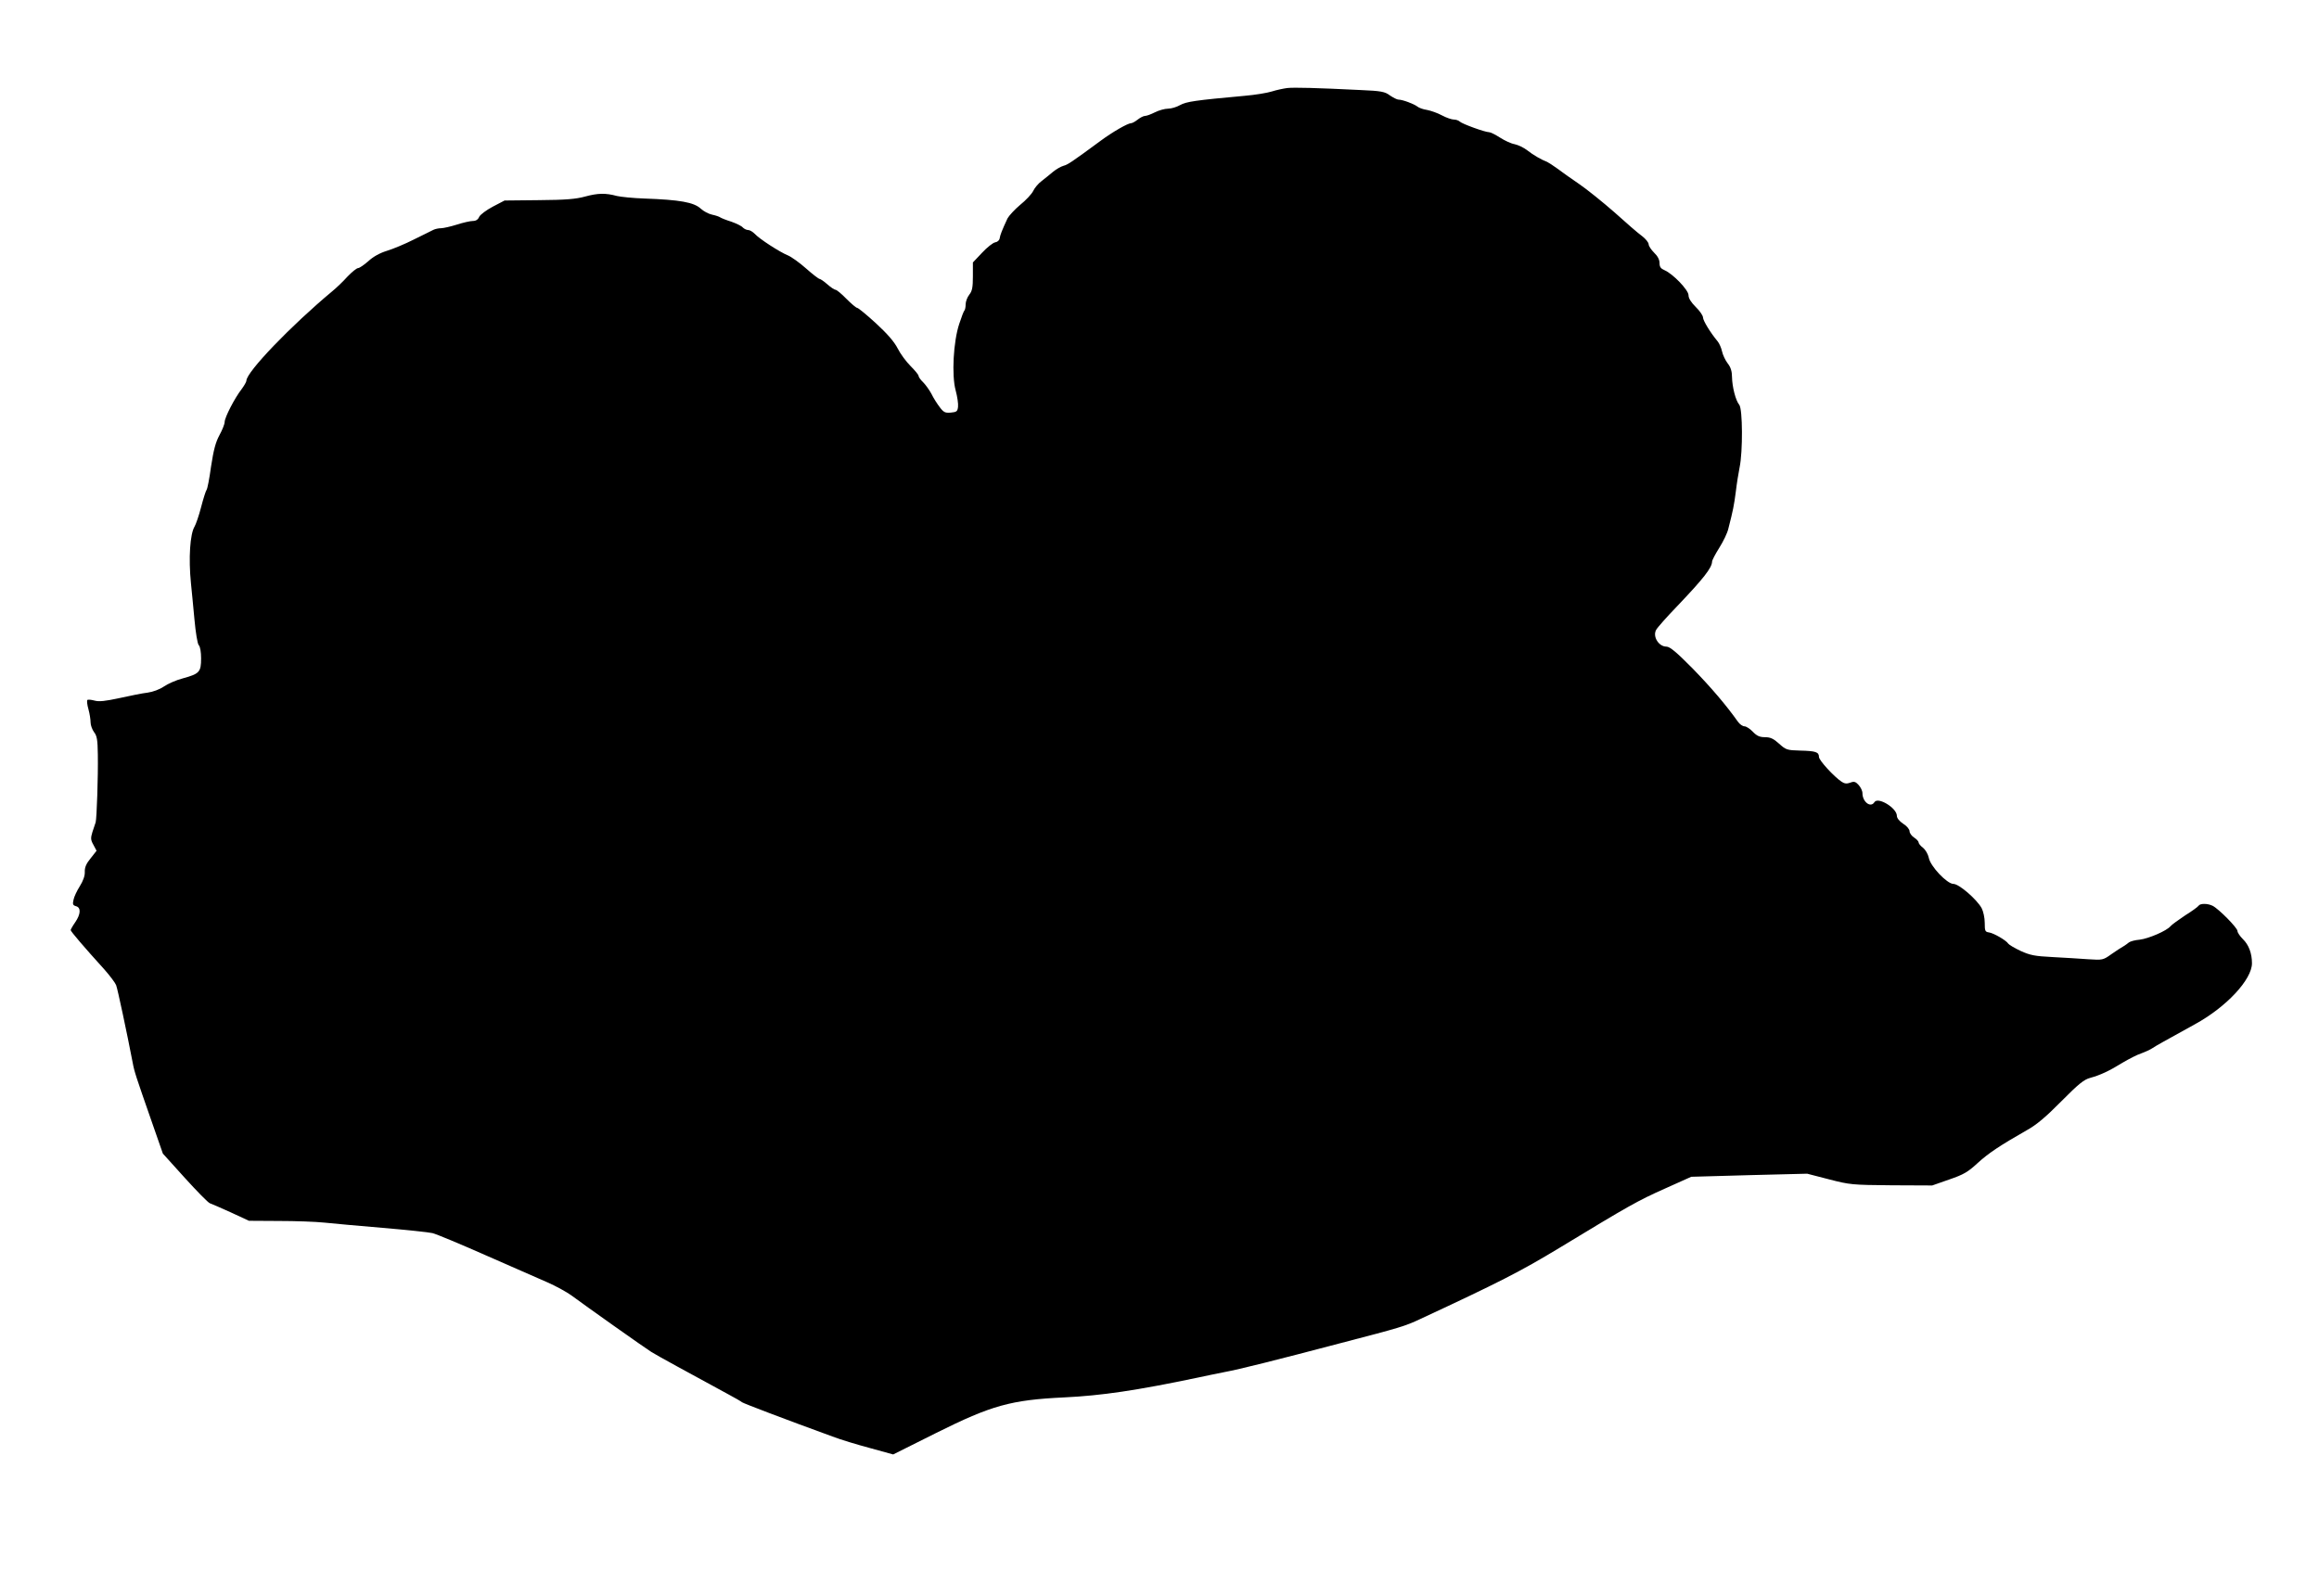
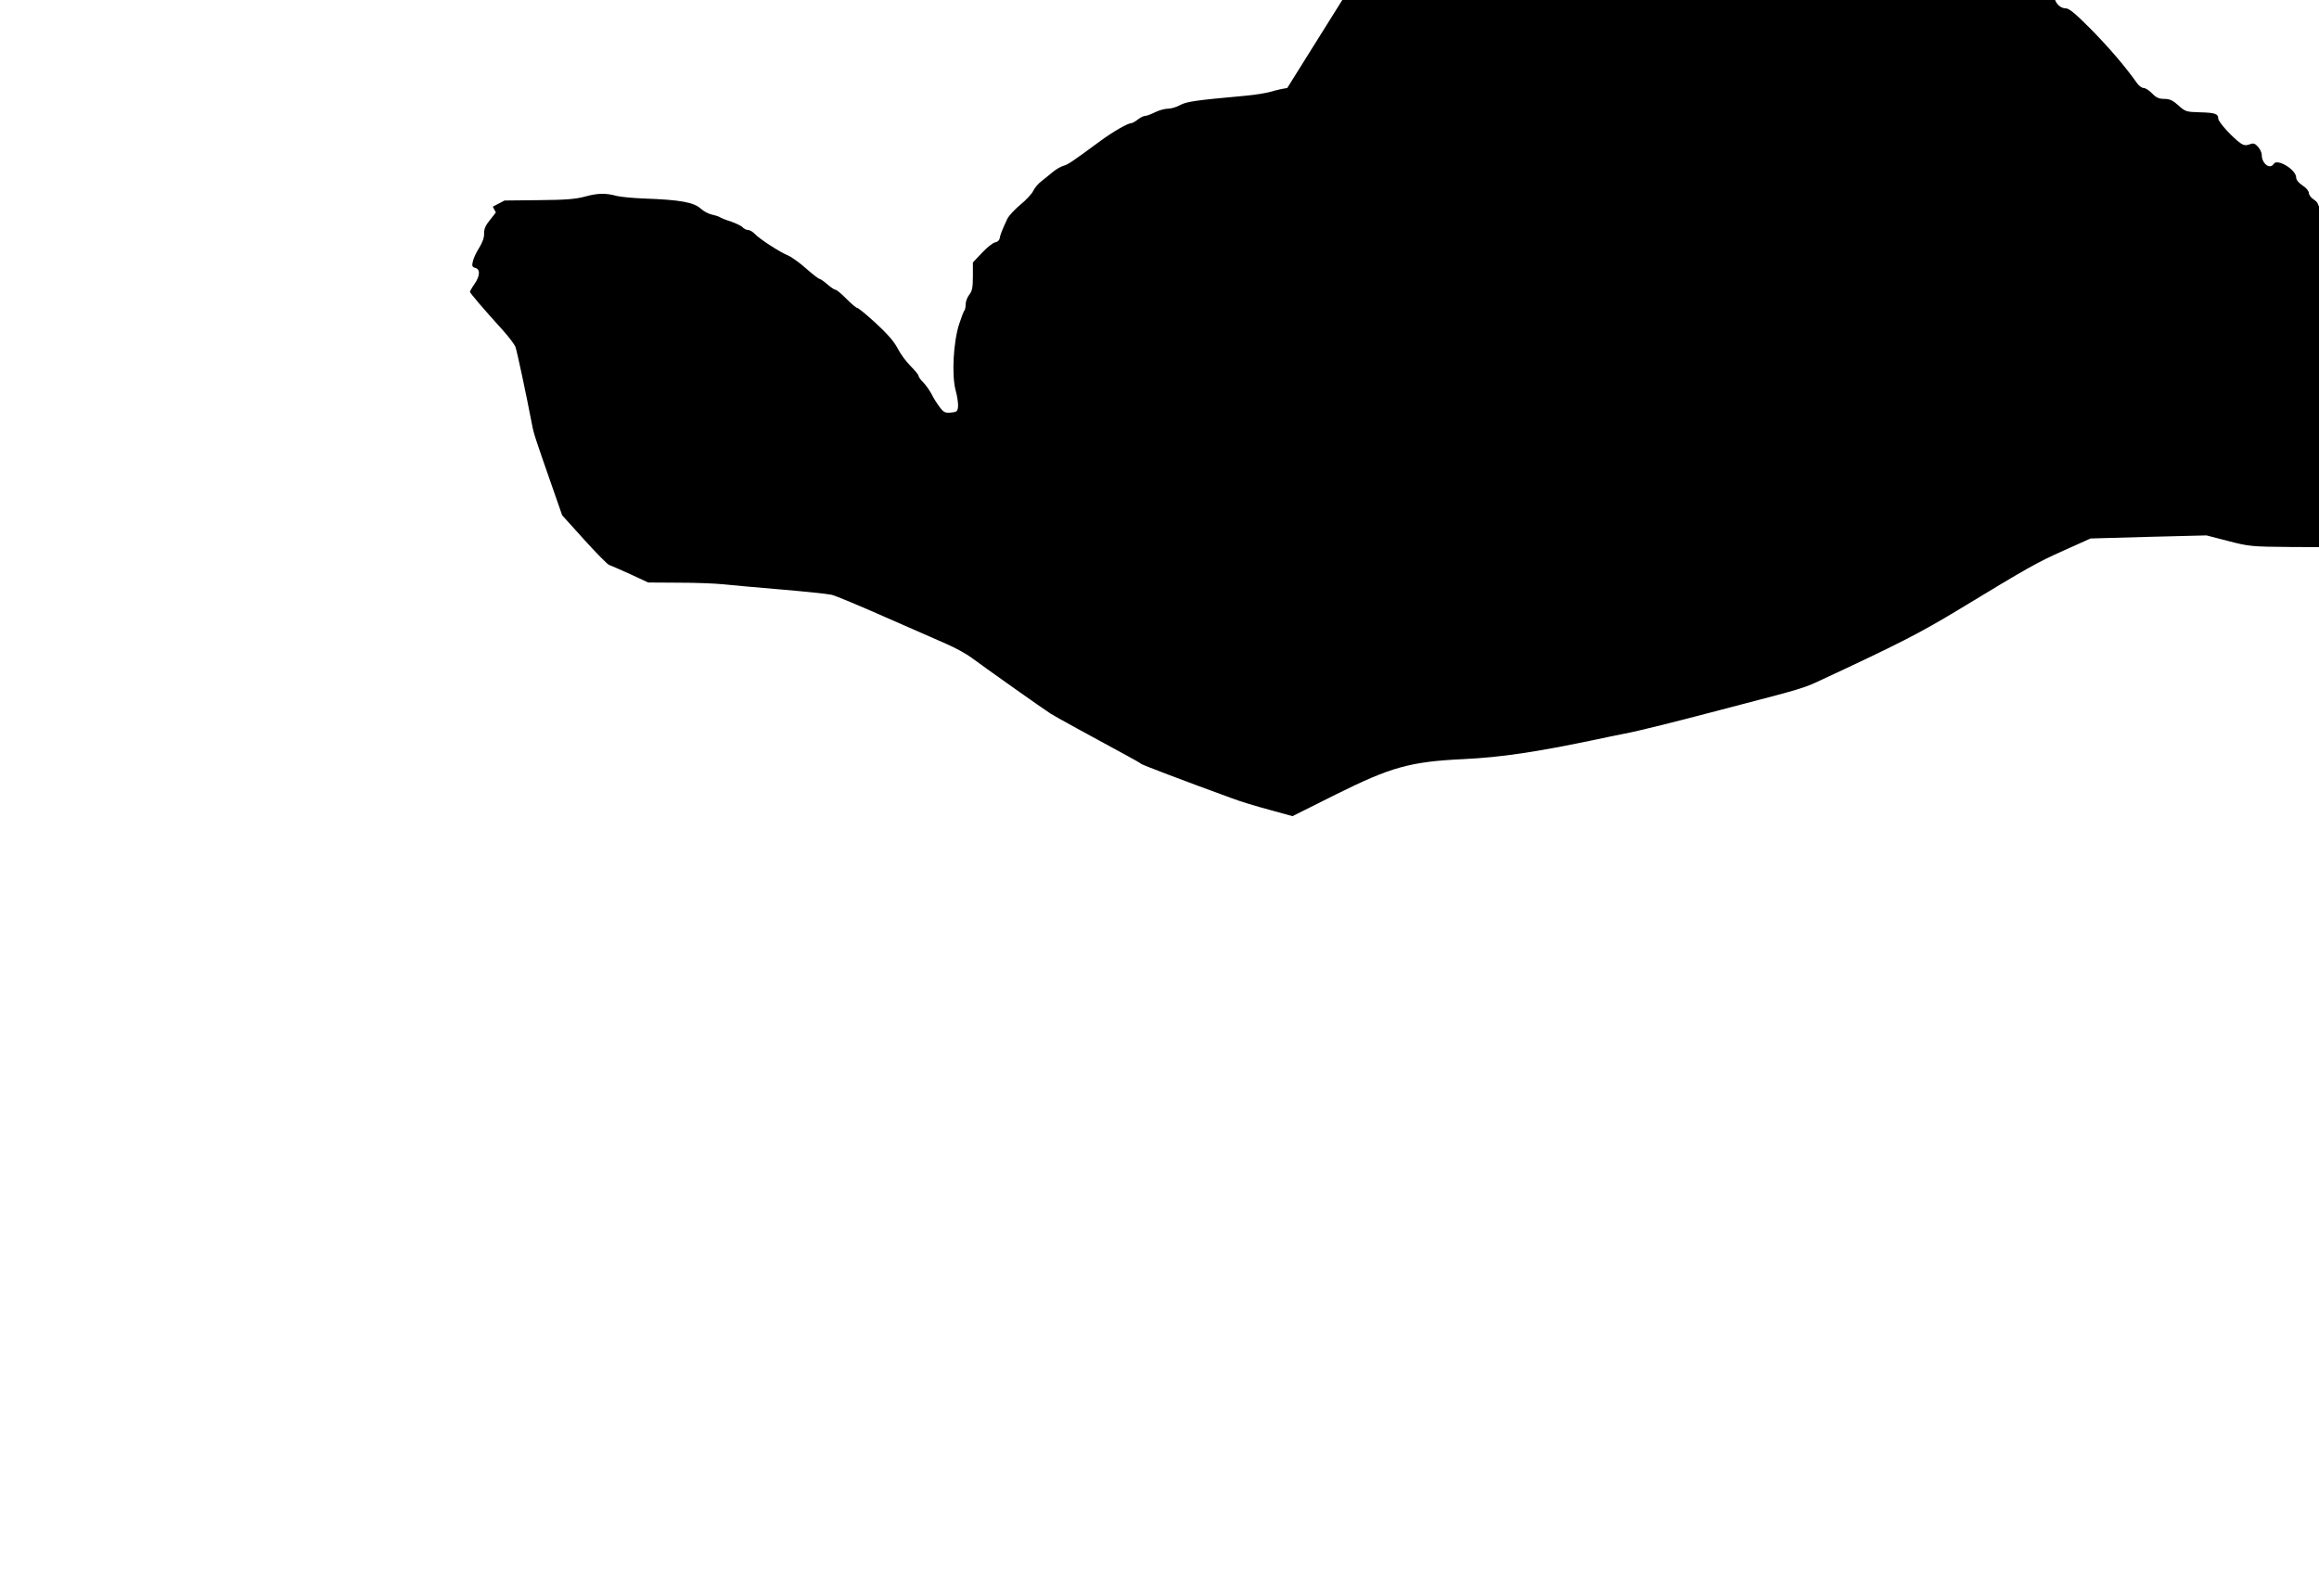
<svg xmlns="http://www.w3.org/2000/svg" version="1.0" width="1280pt" height="881pt" viewBox="0 0 1280 881" preserveAspectRatio="xMidYMid meet">
  <g transform="translate(0,881) scale(0.1,-0.1)" fill="#000000" stroke="none">
-     <path d="M7105 8324 c-22 -3 -60 -11 -85 -19 -25 -8 -92 -19 -150 -24 -275 -25 -321 -32 -356 -51 -19 -11 -49 -20 -67 -20 -18 0 -50 -9 -72 -20 -22 -11 -46 -20 -55 -20 -8 0 -26 -9 -40 -20 -14 -11 -30 -20 -36 -20 -19 0 -104 -49 -170 -98 -159 -117 -180 -131 -203 -137 -14 -4 -40 -18 -58 -33 -18 -15 -46 -38 -63 -51 -18 -13 -39 -38 -47 -55 -8 -17 -41 -52 -72 -77 -31 -26 -62 -60 -70 -75 -31 -67 -40 -90 -43 -109 -2 -12 -12 -21 -25 -23 -12 -2 -44 -27 -72 -57 l-51 -54 0 -76 c0 -62 -4 -82 -20 -102 -11 -14 -20 -38 -20 -53 0 -15 -3 -29 -6 -33 -4 -3 -17 -37 -29 -74 -33 -98 -43 -286 -20 -369 9 -33 15 -74 13 -90 -3 -25 -7 -29 -40 -32 -31 -3 -40 2 -61 30 -14 18 -35 51 -46 74 -12 22 -33 51 -46 64 -14 13 -25 29 -25 35 0 6 -20 30 -44 54 -24 24 -56 67 -71 97 -19 37 -56 80 -120 139 -51 47 -98 85 -103 85 -6 0 -33 23 -60 50 -27 28 -54 50 -60 50 -6 0 -27 14 -45 30 -19 17 -39 30 -43 30 -5 0 -39 26 -75 58 -36 32 -81 64 -100 72 -45 18 -159 92 -183 119 -11 11 -27 21 -36 21 -10 0 -23 7 -30 14 -6 8 -35 22 -63 32 -29 9 -56 20 -62 24 -5 4 -26 11 -45 15 -19 4 -47 19 -62 33 -38 35 -114 49 -313 56 -60 2 -128 9 -150 14 -62 17 -105 16 -175 -3 -50 -14 -108 -19 -255 -20 l-190 -2 -65 -34 c-36 -19 -69 -44 -75 -56 -6 -15 -18 -23 -35 -23 -14 0 -54 -9 -88 -20 -35 -11 -75 -20 -88 -20 -13 0 -32 -4 -42 -9 -9 -4 -57 -29 -107 -53 -49 -25 -117 -53 -150 -63 -39 -12 -75 -32 -102 -57 -24 -21 -49 -38 -56 -38 -8 0 -34 -21 -59 -47 -24 -27 -62 -63 -84 -81 -228 -190 -474 -446 -474 -494 0 -6 -12 -27 -26 -46 -39 -50 -94 -157 -94 -182 0 -11 -13 -44 -29 -73 -21 -39 -32 -81 -46 -172 -9 -66 -20 -124 -25 -130 -4 -5 -18 -48 -30 -95 -12 -47 -29 -95 -36 -107 -25 -41 -34 -174 -20 -313 4 -36 12 -124 19 -197 7 -77 17 -137 24 -145 8 -7 13 -38 13 -73 0 -75 -9 -85 -100 -110 -36 -9 -83 -30 -105 -45 -23 -16 -61 -30 -90 -34 -27 -3 -97 -17 -155 -30 -79 -17 -113 -21 -138 -14 -19 5 -37 7 -40 3 -3 -3 -1 -26 6 -50 7 -25 12 -58 12 -74 0 -15 9 -39 19 -53 16 -20 20 -42 21 -124 2 -120 -6 -353 -12 -374 -3 -8 -11 -32 -18 -54 -10 -33 -10 -43 6 -71 l17 -32 -33 -42 c-24 -29 -33 -50 -32 -75 1 -21 -9 -49 -27 -78 -16 -25 -32 -59 -35 -75 -6 -25 -4 -31 13 -36 29 -7 27 -44 -4 -89 -14 -20 -25 -40 -25 -43 0 -7 75 -95 184 -215 32 -36 62 -76 67 -89 8 -20 60 -265 91 -426 10 -54 16 -71 107 -332 l60 -172 121 -134 c67 -74 129 -137 138 -140 9 -3 62 -26 117 -51 l99 -46 166 -1 c91 0 203 -4 250 -9 47 -5 191 -18 322 -29 130 -11 253 -24 275 -29 21 -5 153 -60 293 -122 140 -61 294 -129 342 -150 48 -21 107 -54 132 -72 71 -53 407 -291 441 -312 26 -17 219 -122 425 -234 36 -19 70 -39 76 -44 10 -7 230 -91 499 -189 44 -17 137 -45 208 -64 l127 -35 238 119 c305 152 411 182 707 196 206 10 397 38 740 110 33 7 98 21 145 30 81 15 273 63 645 161 323 84 350 92 435 132 432 201 550 261 765 391 389 236 433 261 583 328 l147 66 320 9 320 8 120 -31 c116 -30 127 -31 345 -33 l225 -1 94 33 c79 27 103 41 156 90 60 55 123 97 272 182 53 29 105 73 190 159 96 97 126 121 160 130 55 15 105 38 179 84 34 20 80 44 102 51 22 8 51 21 64 30 23 15 41 25 233 131 174 95 315 247 315 337 0 55 -18 102 -50 133 -16 16 -30 36 -30 45 0 17 -102 121 -137 139 -28 14 -70 14 -78 0 -4 -6 -37 -30 -74 -53 -36 -24 -72 -50 -80 -59 -21 -26 -121 -69 -171 -75 -25 -2 -51 -9 -59 -15 -7 -6 -21 -16 -31 -22 -10 -5 -40 -25 -66 -43 -46 -33 -49 -33 -128 -28 -45 3 -133 9 -196 12 -99 5 -124 10 -177 34 -34 16 -64 34 -68 40 -11 18 -80 58 -106 62 -22 3 -24 8 -24 53 0 28 -8 64 -17 81 -27 49 -125 134 -156 134 -35 0 -128 98 -136 145 -4 19 -18 43 -31 54 -14 10 -25 24 -25 30 0 6 -11 18 -25 27 -14 9 -25 25 -25 35 0 10 -15 29 -35 41 -21 14 -35 31 -35 44 0 43 -105 107 -124 75 -21 -33 -66 2 -66 50 0 13 -10 33 -21 45 -17 19 -26 21 -46 13 -19 -7 -32 -6 -48 5 -42 28 -125 118 -125 137 0 27 -18 33 -103 35 -74 2 -79 4 -117 38 -31 28 -48 36 -78 36 -29 0 -45 7 -67 30 -16 17 -37 30 -46 30 -10 0 -26 11 -36 25 -66 93 -147 188 -250 294 -90 91 -126 121 -145 121 -42 0 -77 55 -57 92 6 12 59 72 118 133 143 150 190 210 191 244 0 8 18 42 40 77 22 35 45 82 50 106 26 101 31 127 41 203 5 44 15 105 21 135 18 85 17 323 -2 345 -20 24 -39 99 -40 154 0 30 -7 54 -24 75 -13 17 -27 47 -31 66 -4 19 -15 44 -24 55 -40 48 -81 115 -81 132 0 10 -18 37 -40 58 -26 26 -40 48 -40 65 0 29 -86 118 -132 138 -21 9 -28 18 -28 40 0 18 -10 38 -30 57 -16 16 -30 37 -30 46 0 10 -17 31 -37 46 -21 15 -89 74 -152 131 -64 56 -152 127 -196 157 -44 30 -98 68 -120 85 -22 16 -47 32 -55 36 -32 12 -77 38 -110 64 -19 15 -51 30 -70 34 -19 3 -55 20 -80 36 -25 16 -52 30 -60 30 -23 0 -150 46 -163 59 -6 6 -21 11 -33 11 -11 0 -41 10 -65 23 -24 13 -61 26 -82 30 -22 3 -46 12 -54 19 -18 14 -81 38 -104 38 -8 0 -29 11 -47 23 -28 21 -47 25 -164 30 -244 12 -363 15 -403 11z" />
+     <path d="M7105 8324 c-22 -3 -60 -11 -85 -19 -25 -8 -92 -19 -150 -24 -275 -25 -321 -32 -356 -51 -19 -11 -49 -20 -67 -20 -18 0 -50 -9 -72 -20 -22 -11 -46 -20 -55 -20 -8 0 -26 -9 -40 -20 -14 -11 -30 -20 -36 -20 -19 0 -104 -49 -170 -98 -159 -117 -180 -131 -203 -137 -14 -4 -40 -18 -58 -33 -18 -15 -46 -38 -63 -51 -18 -13 -39 -38 -47 -55 -8 -17 -41 -52 -72 -77 -31 -26 -62 -60 -70 -75 -31 -67 -40 -90 -43 -109 -2 -12 -12 -21 -25 -23 -12 -2 -44 -27 -72 -57 l-51 -54 0 -76 c0 -62 -4 -82 -20 -102 -11 -14 -20 -38 -20 -53 0 -15 -3 -29 -6 -33 -4 -3 -17 -37 -29 -74 -33 -98 -43 -286 -20 -369 9 -33 15 -74 13 -90 -3 -25 -7 -29 -40 -32 -31 -3 -40 2 -61 30 -14 18 -35 51 -46 74 -12 22 -33 51 -46 64 -14 13 -25 29 -25 35 0 6 -20 30 -44 54 -24 24 -56 67 -71 97 -19 37 -56 80 -120 139 -51 47 -98 85 -103 85 -6 0 -33 23 -60 50 -27 28 -54 50 -60 50 -6 0 -27 14 -45 30 -19 17 -39 30 -43 30 -5 0 -39 26 -75 58 -36 32 -81 64 -100 72 -45 18 -159 92 -183 119 -11 11 -27 21 -36 21 -10 0 -23 7 -30 14 -6 8 -35 22 -63 32 -29 9 -56 20 -62 24 -5 4 -26 11 -45 15 -19 4 -47 19 -62 33 -38 35 -114 49 -313 56 -60 2 -128 9 -150 14 -62 17 -105 16 -175 -3 -50 -14 -108 -19 -255 -20 l-190 -2 -65 -34 l17 -32 -33 -42 c-24 -29 -33 -50 -32 -75 1 -21 -9 -49 -27 -78 -16 -25 -32 -59 -35 -75 -6 -25 -4 -31 13 -36 29 -7 27 -44 -4 -89 -14 -20 -25 -40 -25 -43 0 -7 75 -95 184 -215 32 -36 62 -76 67 -89 8 -20 60 -265 91 -426 10 -54 16 -71 107 -332 l60 -172 121 -134 c67 -74 129 -137 138 -140 9 -3 62 -26 117 -51 l99 -46 166 -1 c91 0 203 -4 250 -9 47 -5 191 -18 322 -29 130 -11 253 -24 275 -29 21 -5 153 -60 293 -122 140 -61 294 -129 342 -150 48 -21 107 -54 132 -72 71 -53 407 -291 441 -312 26 -17 219 -122 425 -234 36 -19 70 -39 76 -44 10 -7 230 -91 499 -189 44 -17 137 -45 208 -64 l127 -35 238 119 c305 152 411 182 707 196 206 10 397 38 740 110 33 7 98 21 145 30 81 15 273 63 645 161 323 84 350 92 435 132 432 201 550 261 765 391 389 236 433 261 583 328 l147 66 320 9 320 8 120 -31 c116 -30 127 -31 345 -33 l225 -1 94 33 c79 27 103 41 156 90 60 55 123 97 272 182 53 29 105 73 190 159 96 97 126 121 160 130 55 15 105 38 179 84 34 20 80 44 102 51 22 8 51 21 64 30 23 15 41 25 233 131 174 95 315 247 315 337 0 55 -18 102 -50 133 -16 16 -30 36 -30 45 0 17 -102 121 -137 139 -28 14 -70 14 -78 0 -4 -6 -37 -30 -74 -53 -36 -24 -72 -50 -80 -59 -21 -26 -121 -69 -171 -75 -25 -2 -51 -9 -59 -15 -7 -6 -21 -16 -31 -22 -10 -5 -40 -25 -66 -43 -46 -33 -49 -33 -128 -28 -45 3 -133 9 -196 12 -99 5 -124 10 -177 34 -34 16 -64 34 -68 40 -11 18 -80 58 -106 62 -22 3 -24 8 -24 53 0 28 -8 64 -17 81 -27 49 -125 134 -156 134 -35 0 -128 98 -136 145 -4 19 -18 43 -31 54 -14 10 -25 24 -25 30 0 6 -11 18 -25 27 -14 9 -25 25 -25 35 0 10 -15 29 -35 41 -21 14 -35 31 -35 44 0 43 -105 107 -124 75 -21 -33 -66 2 -66 50 0 13 -10 33 -21 45 -17 19 -26 21 -46 13 -19 -7 -32 -6 -48 5 -42 28 -125 118 -125 137 0 27 -18 33 -103 35 -74 2 -79 4 -117 38 -31 28 -48 36 -78 36 -29 0 -45 7 -67 30 -16 17 -37 30 -46 30 -10 0 -26 11 -36 25 -66 93 -147 188 -250 294 -90 91 -126 121 -145 121 -42 0 -77 55 -57 92 6 12 59 72 118 133 143 150 190 210 191 244 0 8 18 42 40 77 22 35 45 82 50 106 26 101 31 127 41 203 5 44 15 105 21 135 18 85 17 323 -2 345 -20 24 -39 99 -40 154 0 30 -7 54 -24 75 -13 17 -27 47 -31 66 -4 19 -15 44 -24 55 -40 48 -81 115 -81 132 0 10 -18 37 -40 58 -26 26 -40 48 -40 65 0 29 -86 118 -132 138 -21 9 -28 18 -28 40 0 18 -10 38 -30 57 -16 16 -30 37 -30 46 0 10 -17 31 -37 46 -21 15 -89 74 -152 131 -64 56 -152 127 -196 157 -44 30 -98 68 -120 85 -22 16 -47 32 -55 36 -32 12 -77 38 -110 64 -19 15 -51 30 -70 34 -19 3 -55 20 -80 36 -25 16 -52 30 -60 30 -23 0 -150 46 -163 59 -6 6 -21 11 -33 11 -11 0 -41 10 -65 23 -24 13 -61 26 -82 30 -22 3 -46 12 -54 19 -18 14 -81 38 -104 38 -8 0 -29 11 -47 23 -28 21 -47 25 -164 30 -244 12 -363 15 -403 11z" />
  </g>
</svg>